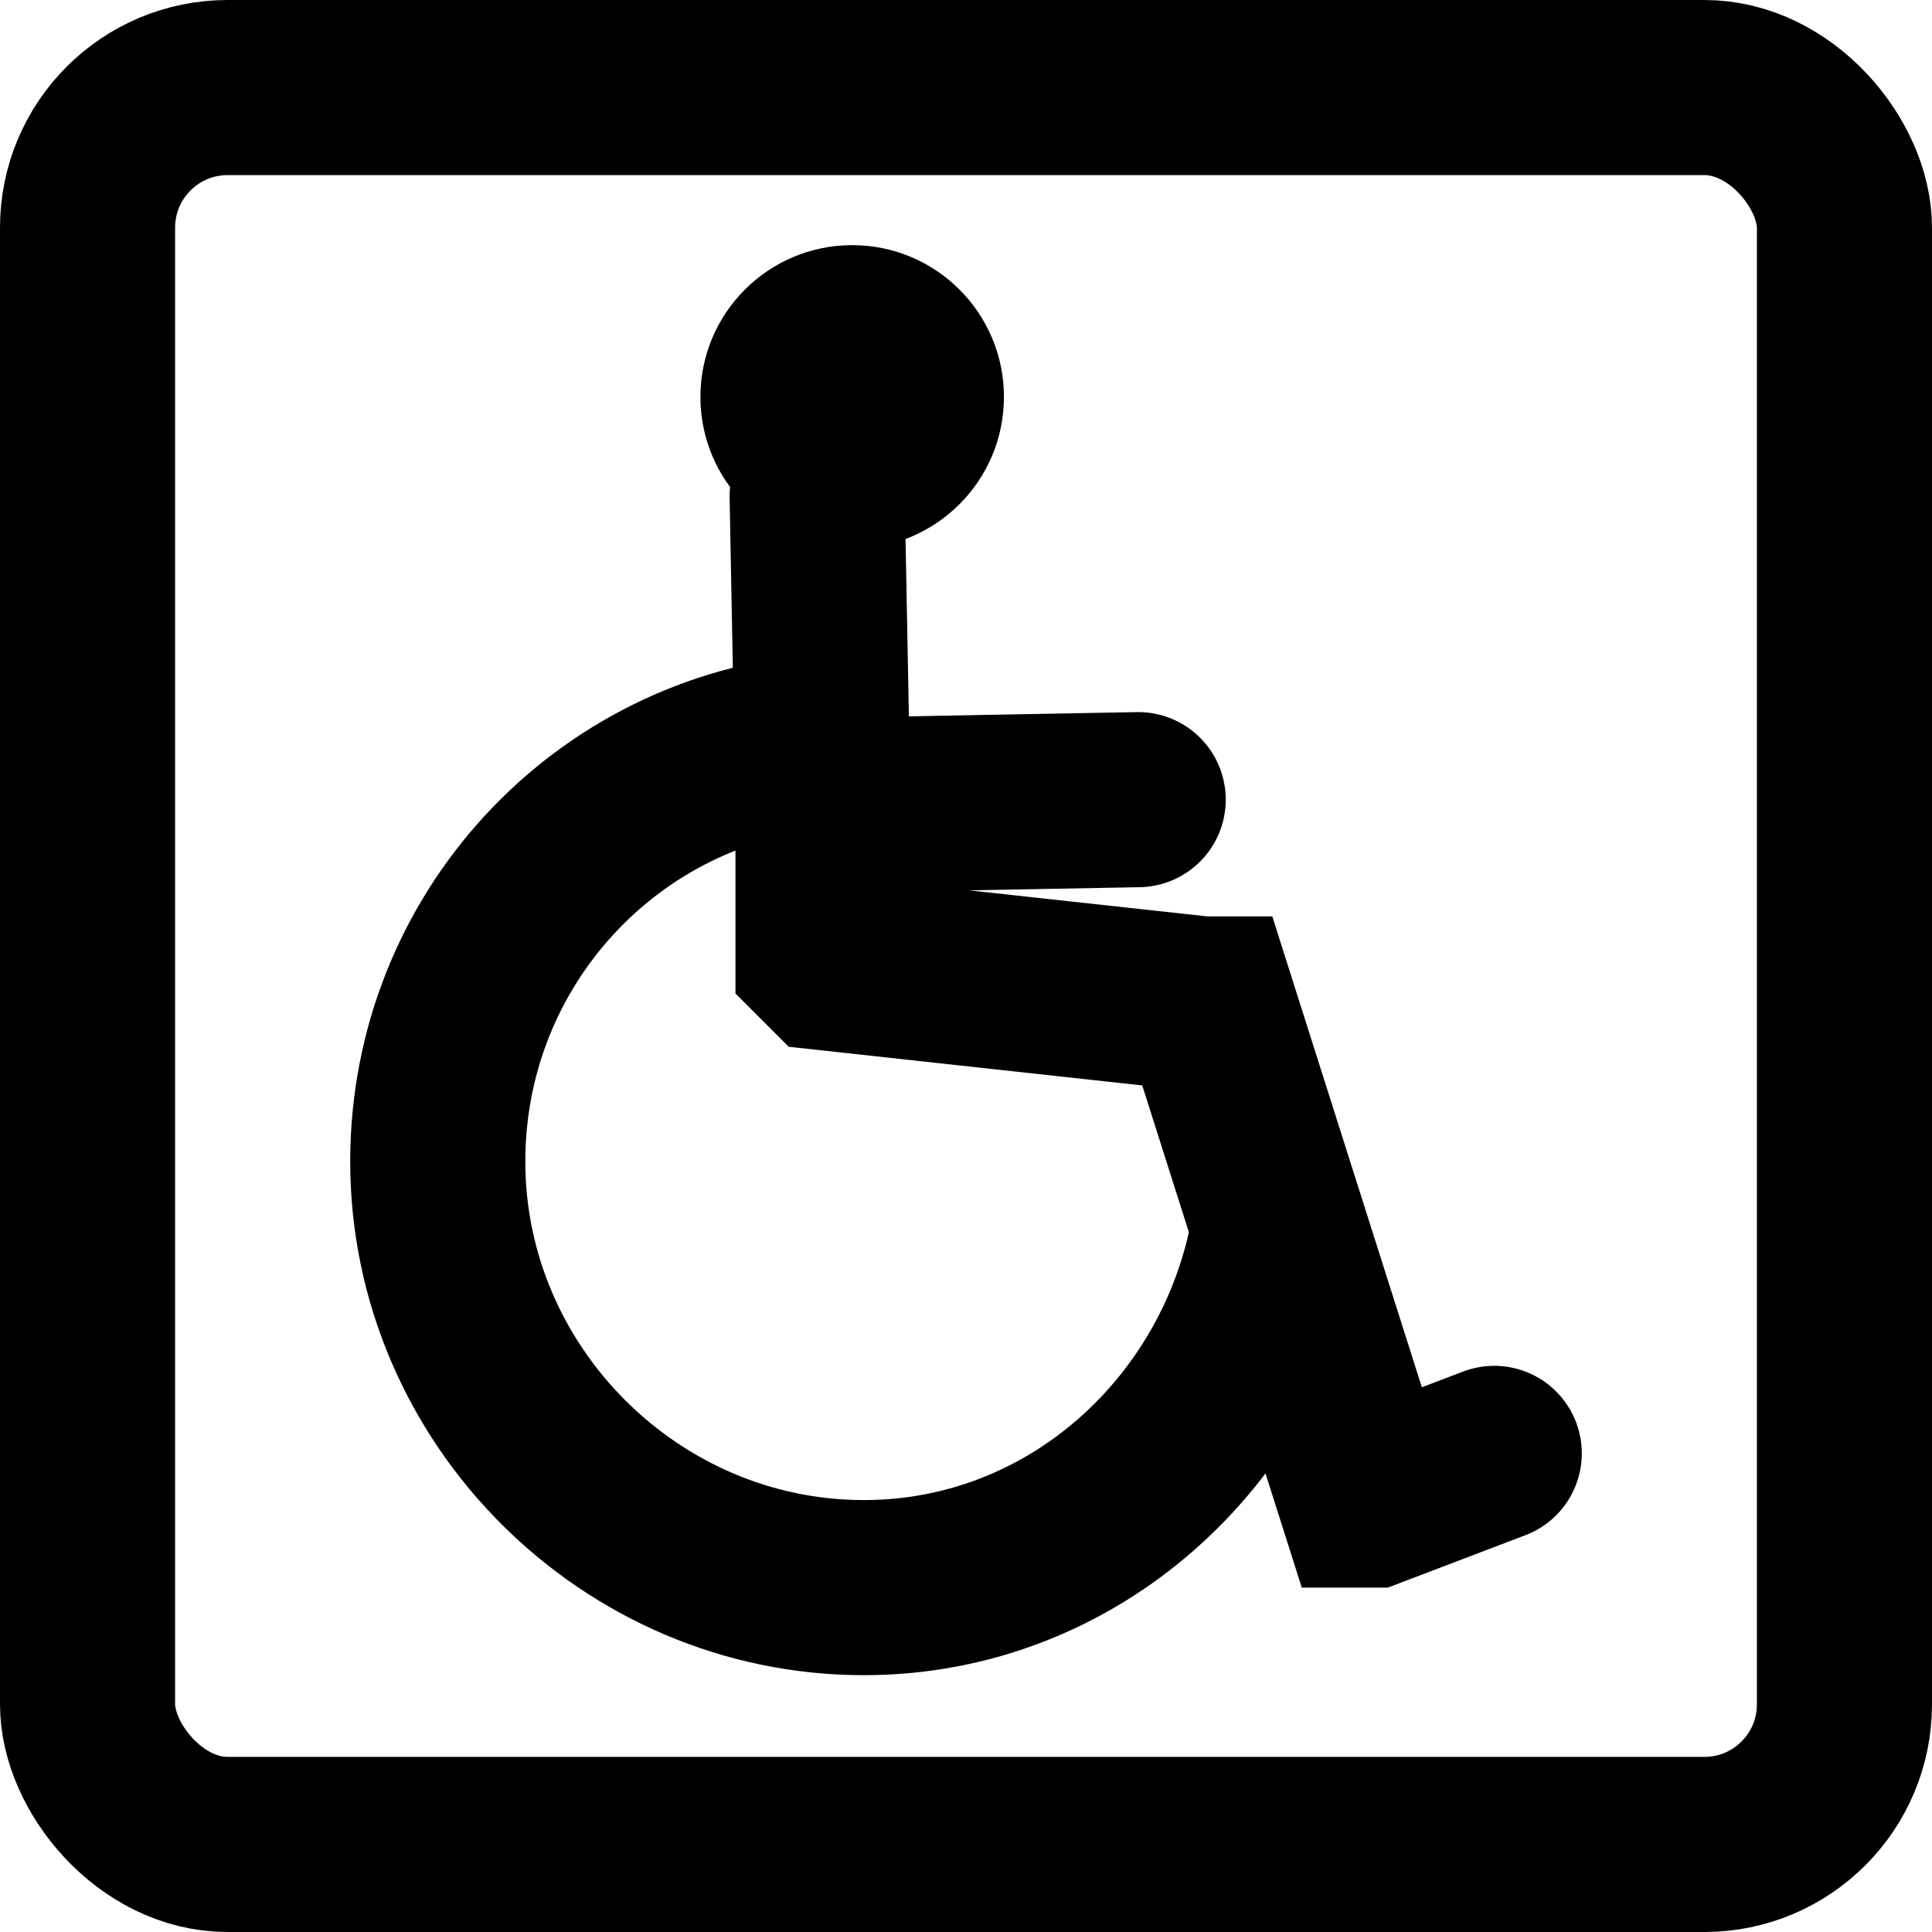
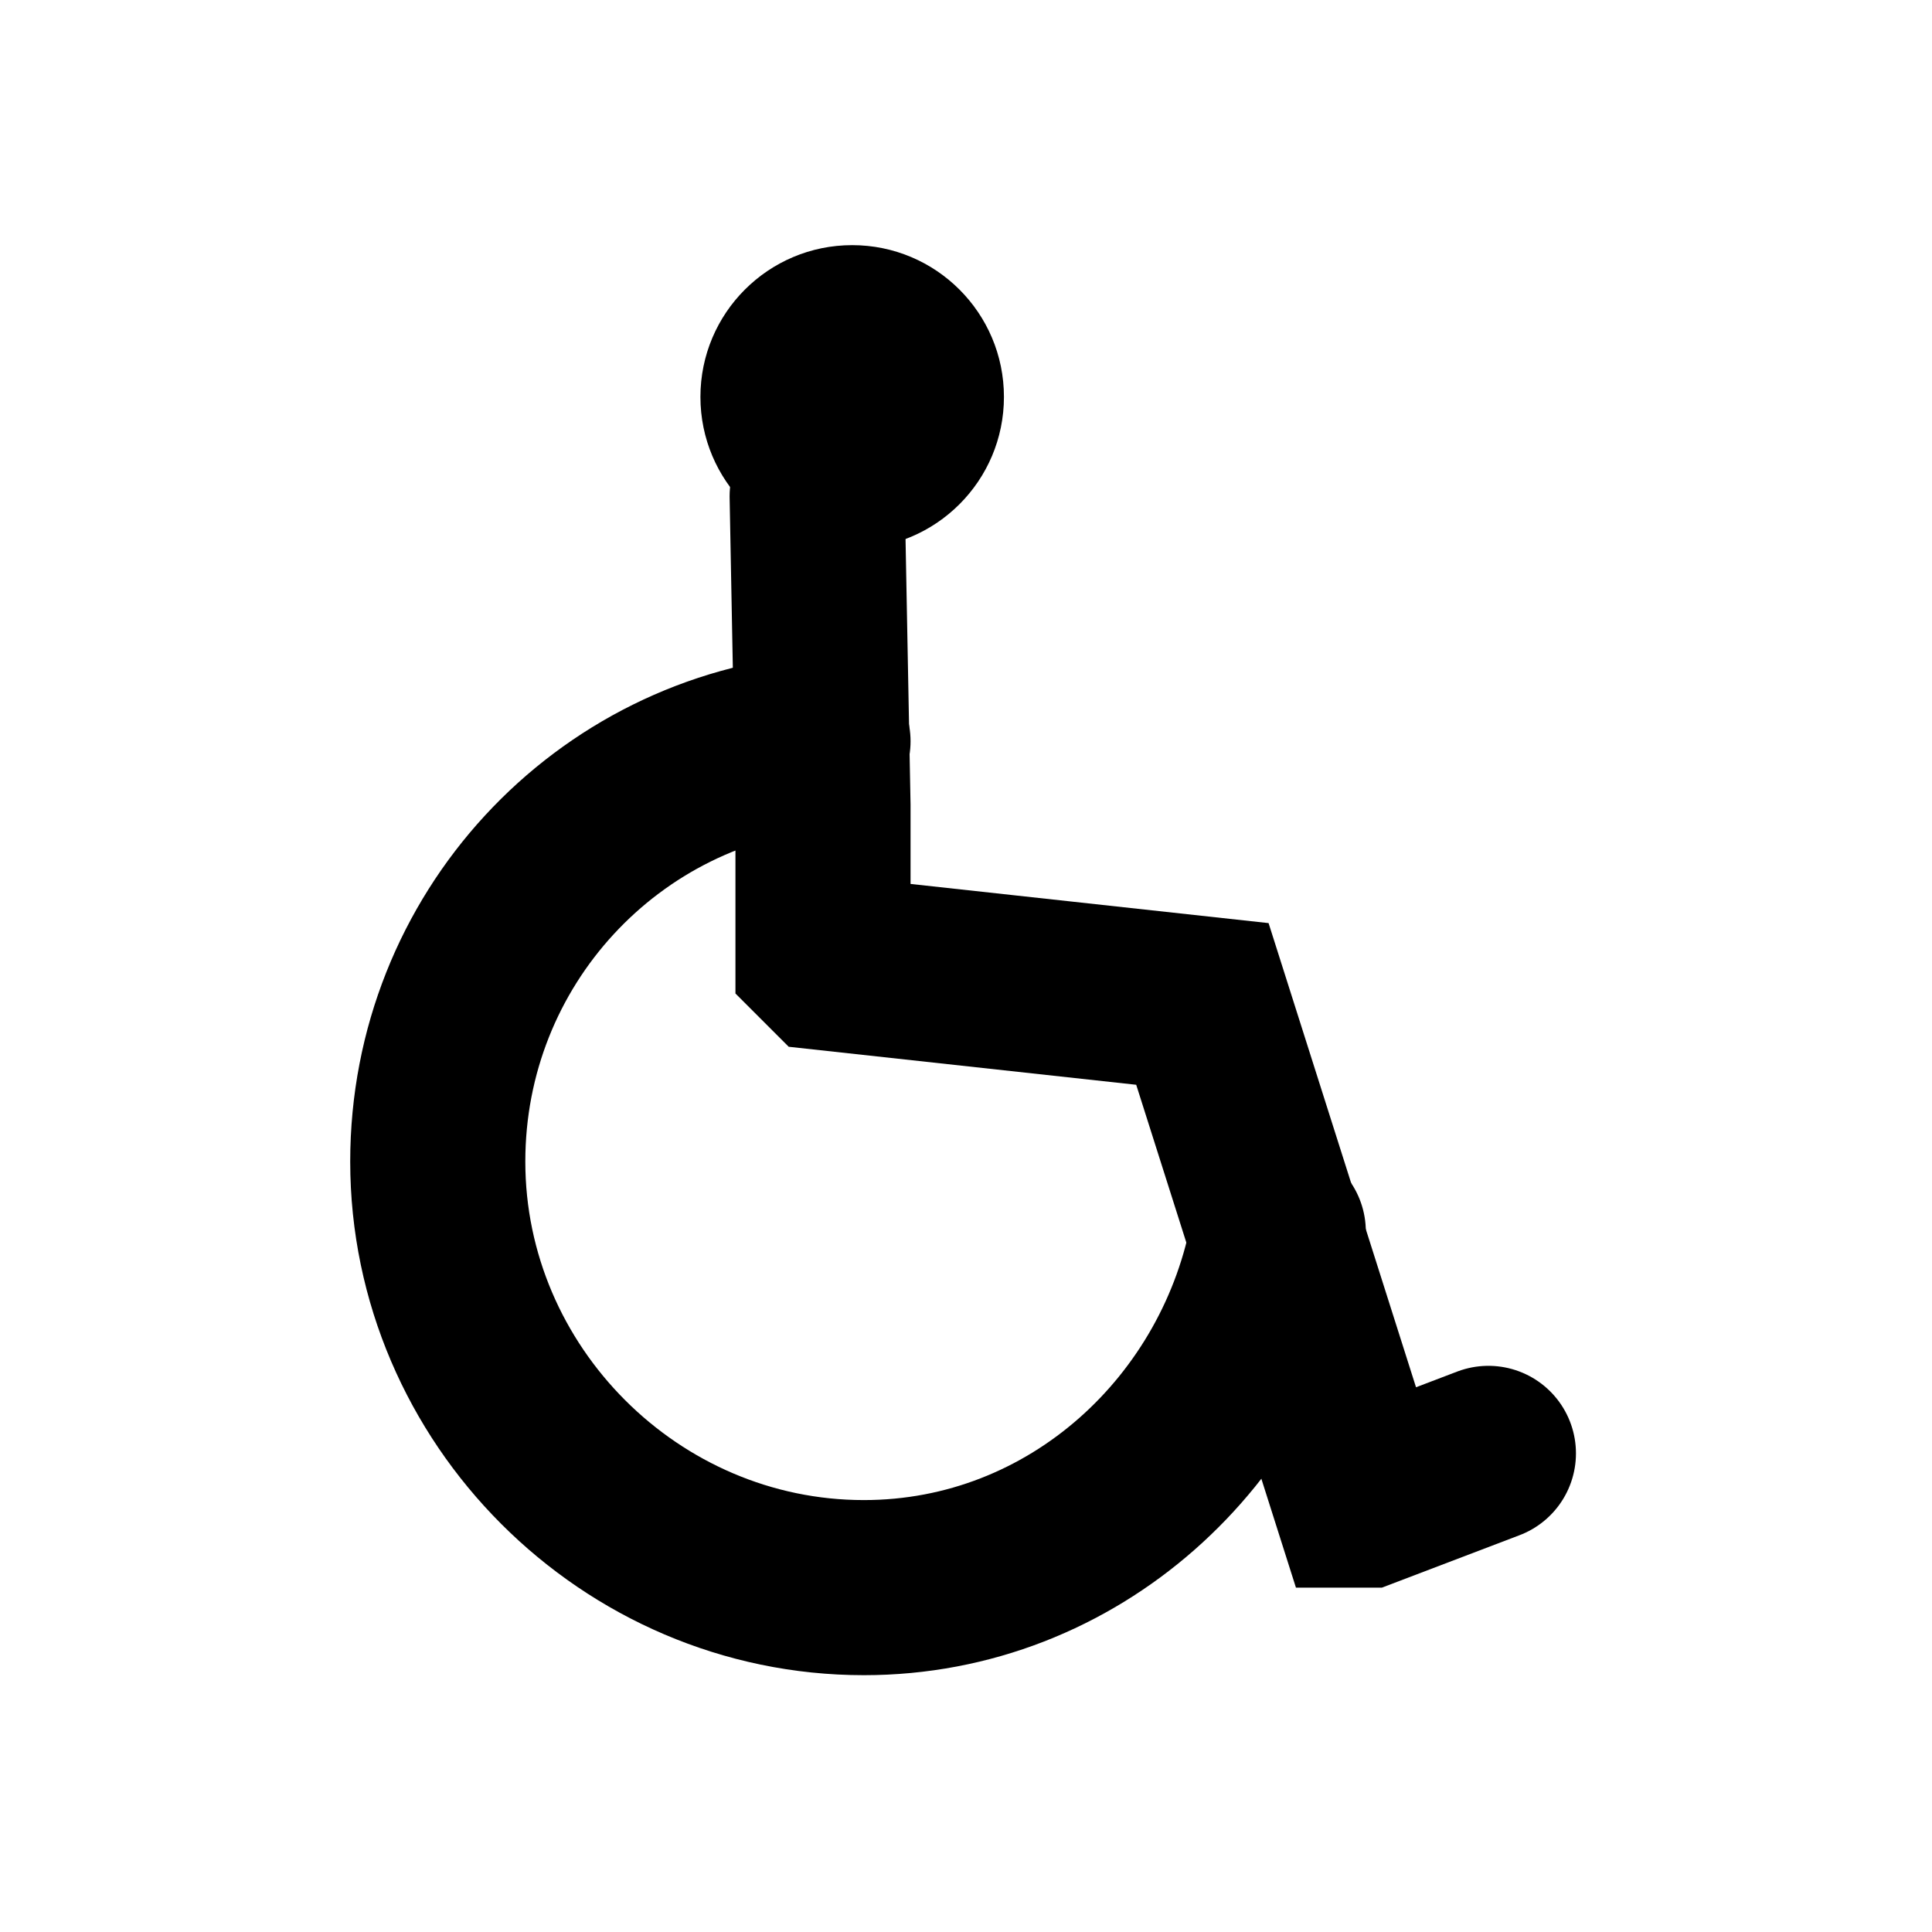
<svg xmlns="http://www.w3.org/2000/svg" xml:space="preserve" width="69px" height="69px" version="1.1" style="shape-rendering:geometricPrecision; text-rendering:geometricPrecision; image-rendering:optimizeQuality; fill-rule:evenodd; clip-rule:evenodd" viewBox="0 0 331 331">
  <defs>
    <style type="text/css">
   
    .str0 {stroke:black;stroke-width:30;stroke-miterlimit:2.613}
    .str1 {stroke:black;stroke-width:30;stroke-linecap:round;stroke-miterlimit:2.613}
    .fil0 {fill:none}
    .fil1 {fill:black}
   
  </style>
  </defs>
  <g id="Capa_x0020_1">
-     <rect class="fil0 str0" x="15" y="15" width="301" height="301" rx="24" ry="24" />
    <g id="_2344306460928">
-       <path class="fil0 str1" d="M140 85l1 53 0 26c0,0 1,1 1,1l64 7c0,0 0,0 1,0l27 85c0,0 0,0 1,0 0,0 0,0 0,0l21 -8" />
-       <line class="fil0 str1" x1="195" y1="137" x2="141" y2="138" />
+       <path class="fil0 str1" d="M140 85l1 53 0 26c0,0 1,1 1,1l64 7l27 85c0,0 0,0 1,0 0,0 0,0 0,0l21 -8" />
      <circle class="fil1" cx="146" cy="68" r="26" />
      <path class="fil0 str1" d="M219 211c-6,34 -35,61 -71,61 -40,0 -73,-33 -73,-73 0,-38 29,-69 66,-72" />
    </g>
  </g>
</svg>